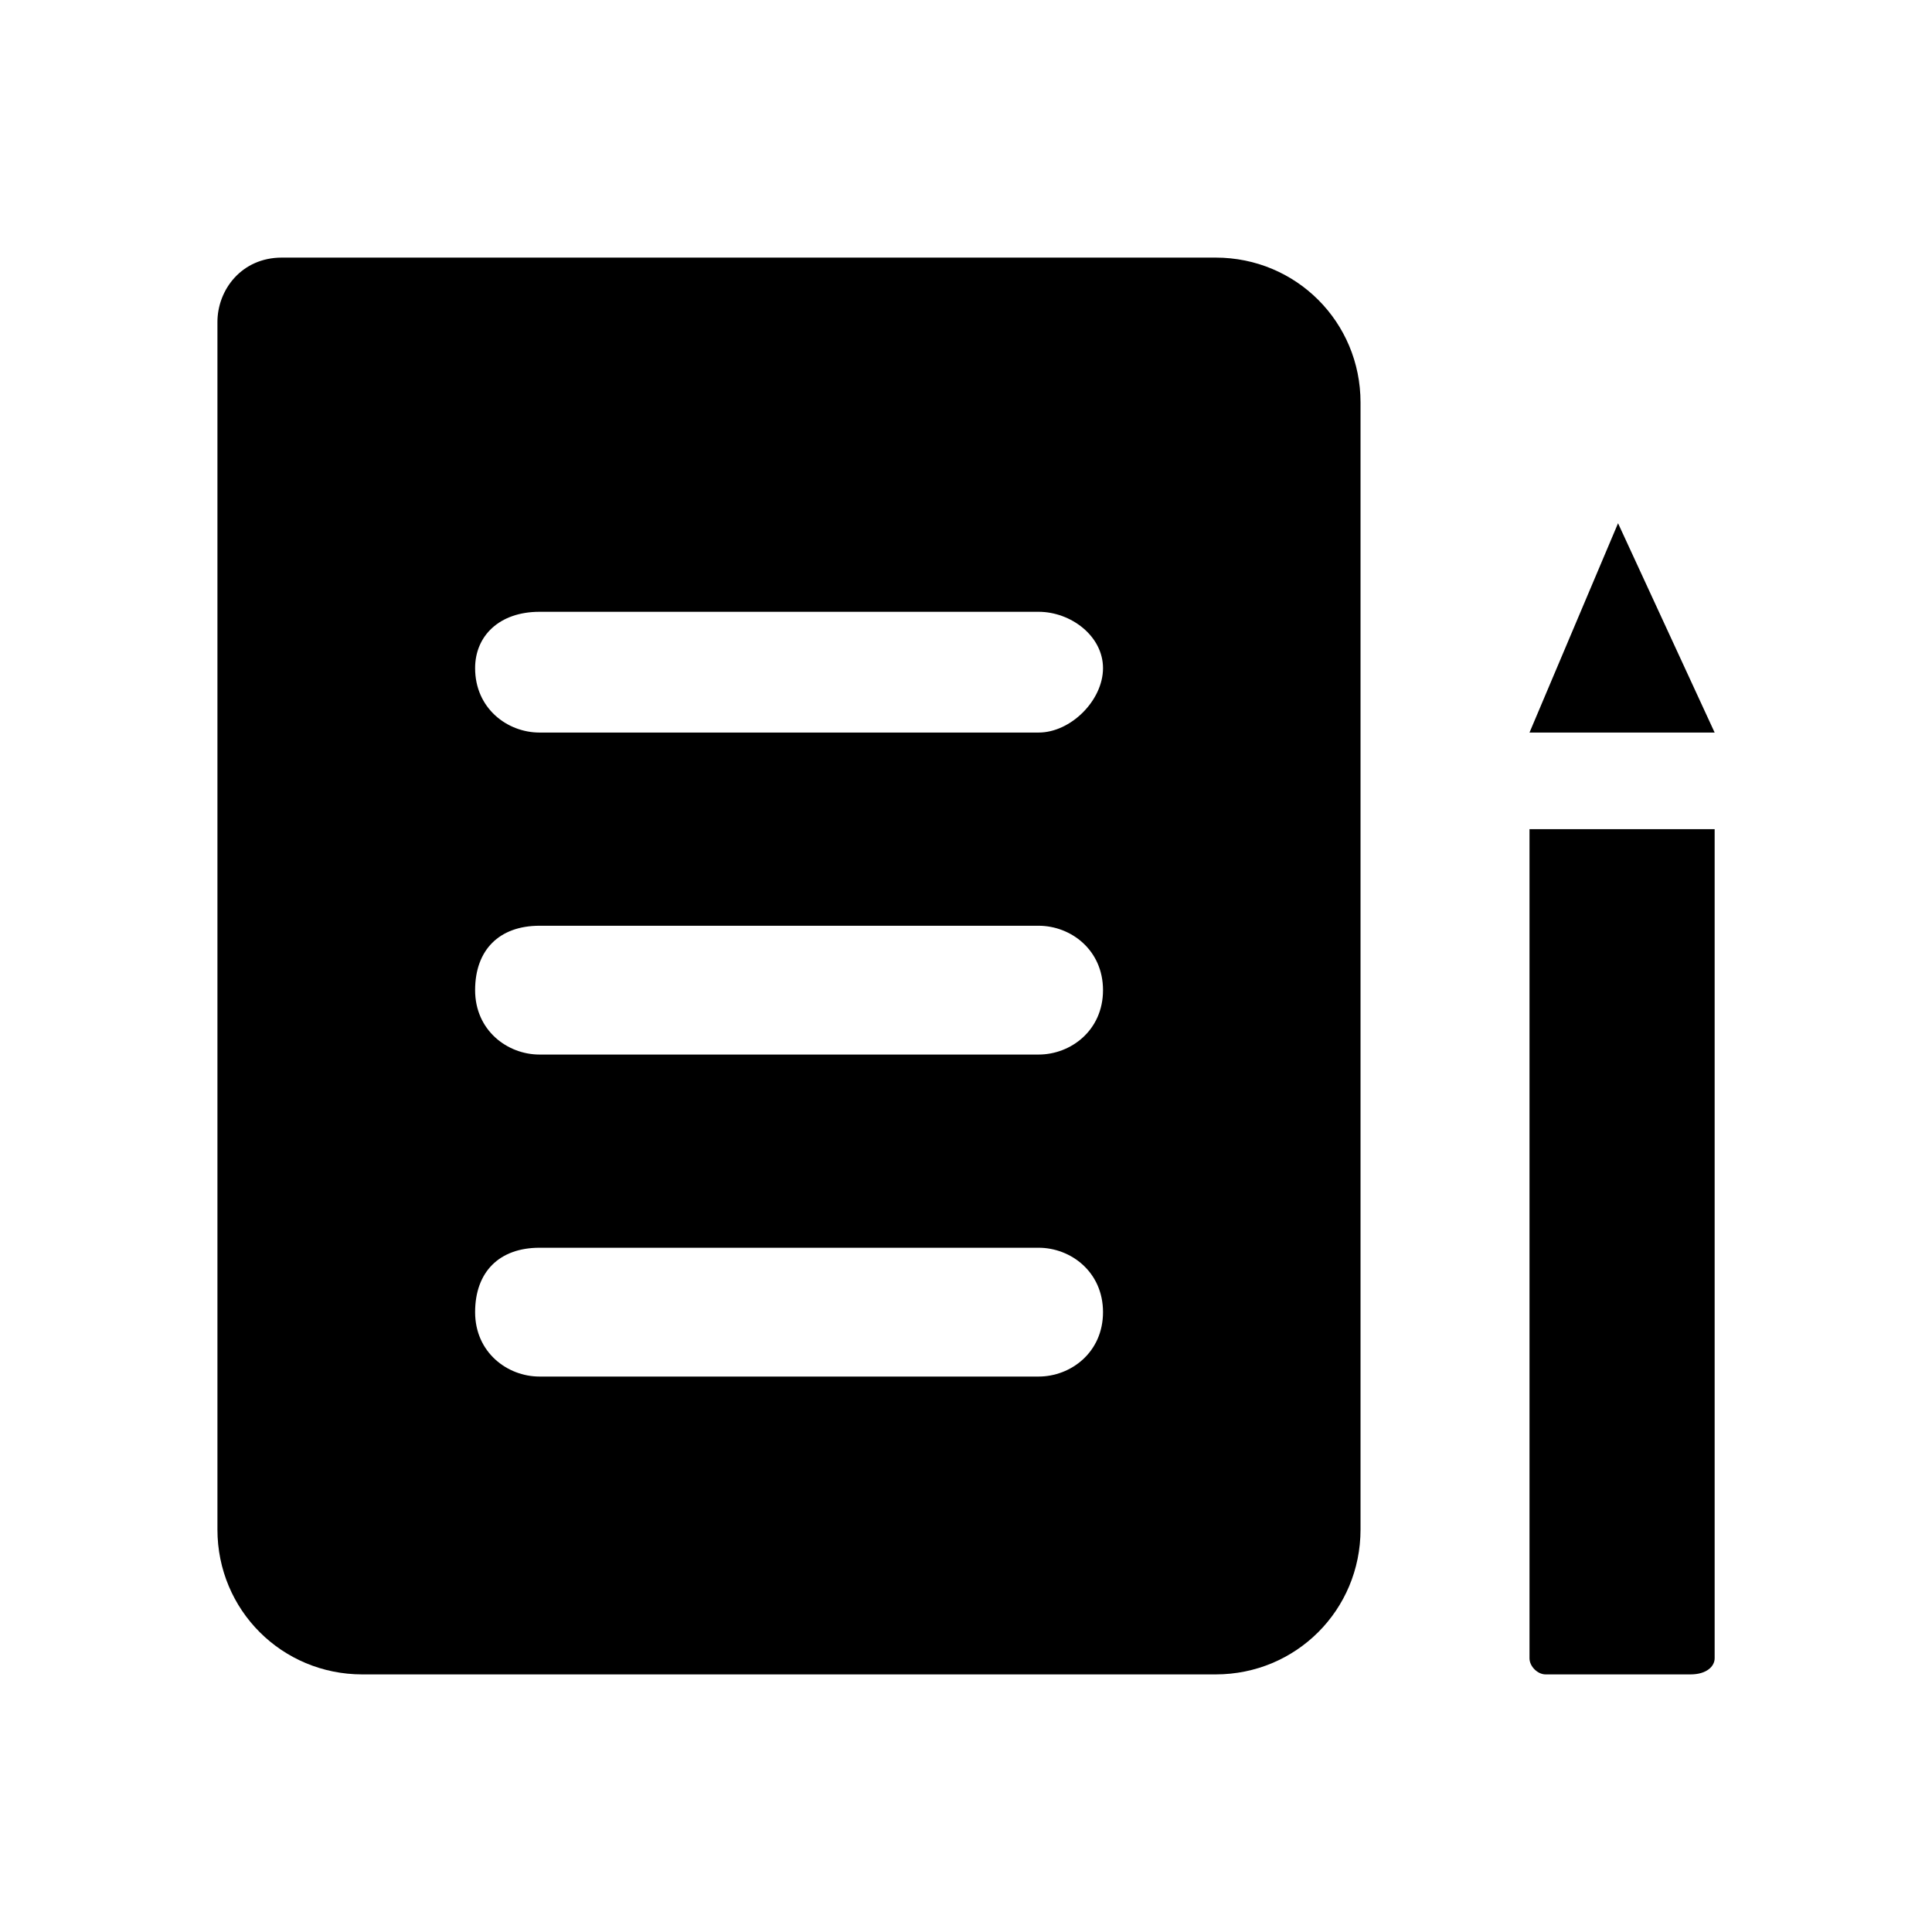
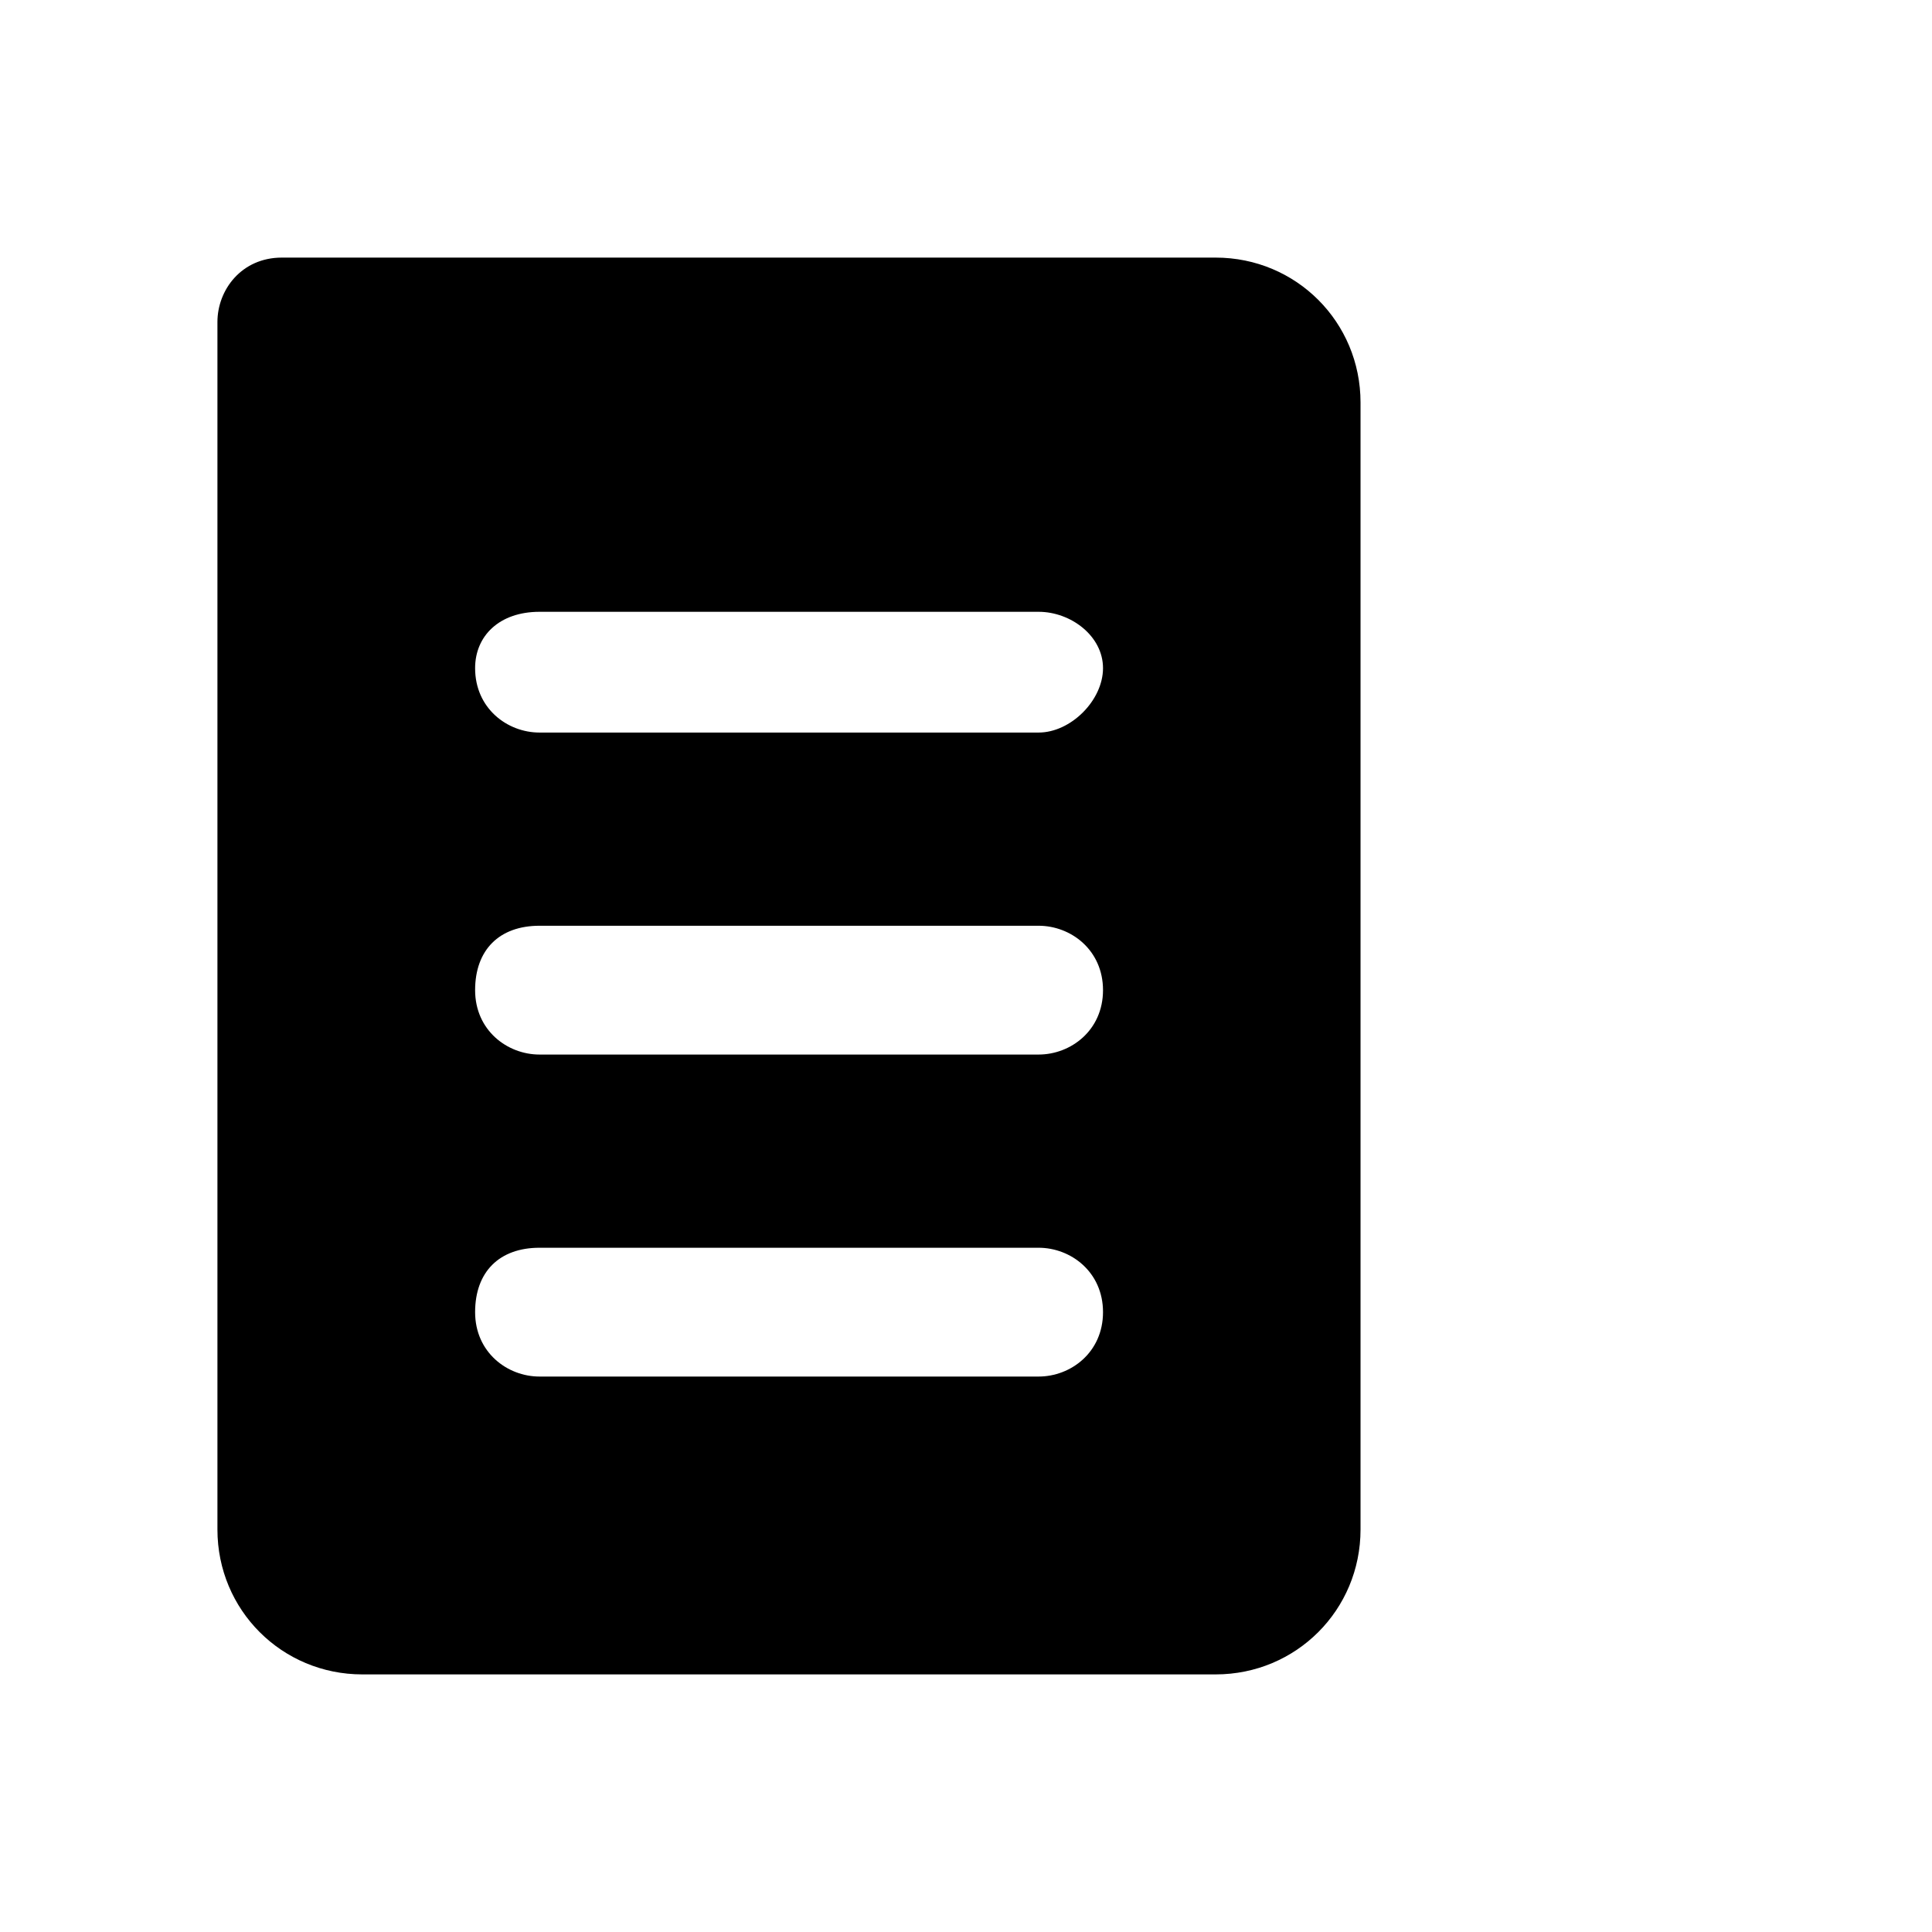
<svg xmlns="http://www.w3.org/2000/svg" width="24" height="24" viewBox="0 0 24 24" fill="none">
  <g clip-path="url(#clip0_10441_7203)">
    <path fill-rule="evenodd" clip-rule="evenodd" d="M4.501 20.8H15.101C16.101 20.8 16.901 20 16.901 19V5C16.901 4 16.101 3.2 15.101 3.2H3.501C3.001 3.2 2.701 3.6 2.701 4V19C2.701 20 3.501 20.8 4.501 20.8ZM12.902 9.1H6.702C6.302 9.1 5.902 8.8 5.902 8.3C5.902 7.9 6.202 7.6 6.702 7.6H12.902C13.302 7.6 13.702 7.9 13.702 8.3C13.702 8.7 13.302 9.1 12.902 9.1ZM12.902 13.1H6.702C6.302 13.1 5.902 12.8 5.902 12.3C5.902 11.8 6.202 11.5 6.702 11.5H12.902C13.302 11.5 13.702 11.8 13.702 12.3C13.702 12.8 13.302 13.1 12.902 13.1ZM6.702 17.1H12.902C13.302 17.1 13.702 16.8 13.702 16.3C13.702 15.8 13.302 15.5 12.902 15.5H6.702C6.202 15.5 5.902 15.8 5.902 16.3C5.902 16.8 6.302 17.1 6.702 17.1Z" fill="black" />
-     <path d="M21 20.8H19.2C19.1 20.8 19 20.7 19 20.6V10.3H21.3V20.6C21.3 20.7 21.2 20.8 21 20.8Z" fill="black" />
-     <path d="M20.1 6.5L19 9.1H21.3L20.1 6.5Z" fill="black" />
+     <path d="M20.1 6.5L19 9.1L20.1 6.5Z" fill="black" />
  </g>
  <defs>
    <clipPath id="clip0_10441_7203">
      <rect width="24" height="24" fill="white" />
    </clipPath>
  </defs>
</svg>